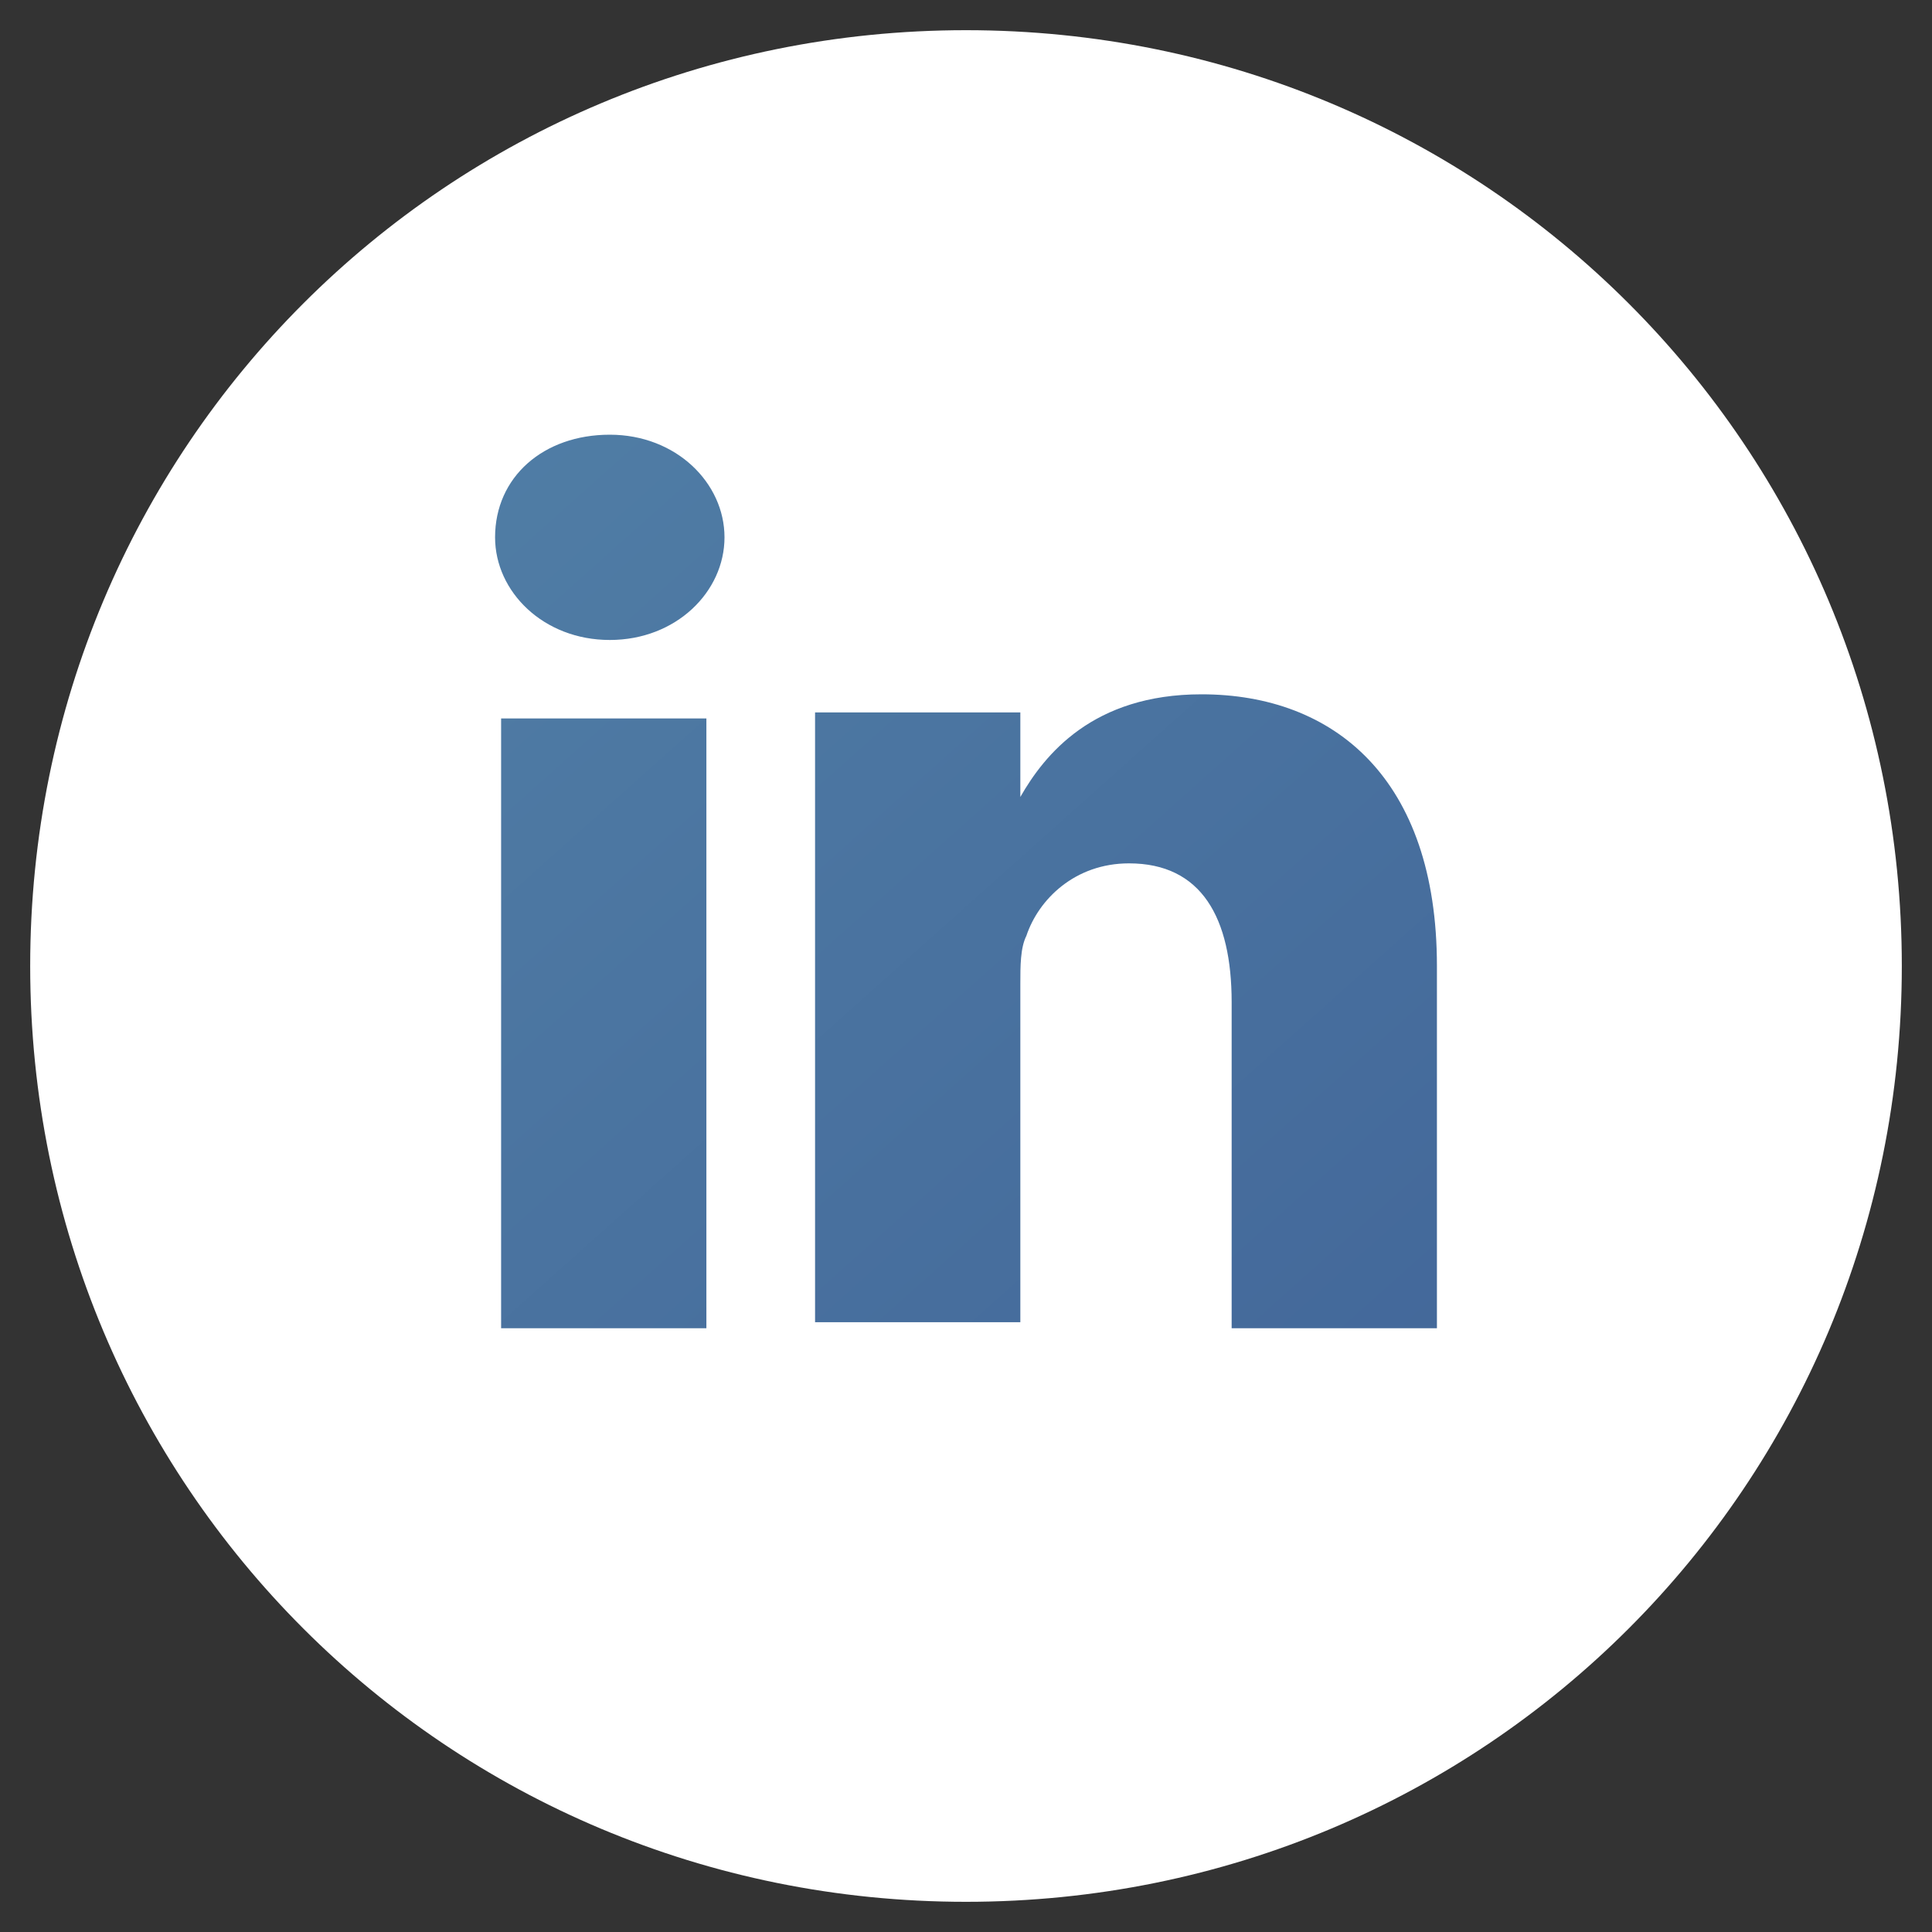
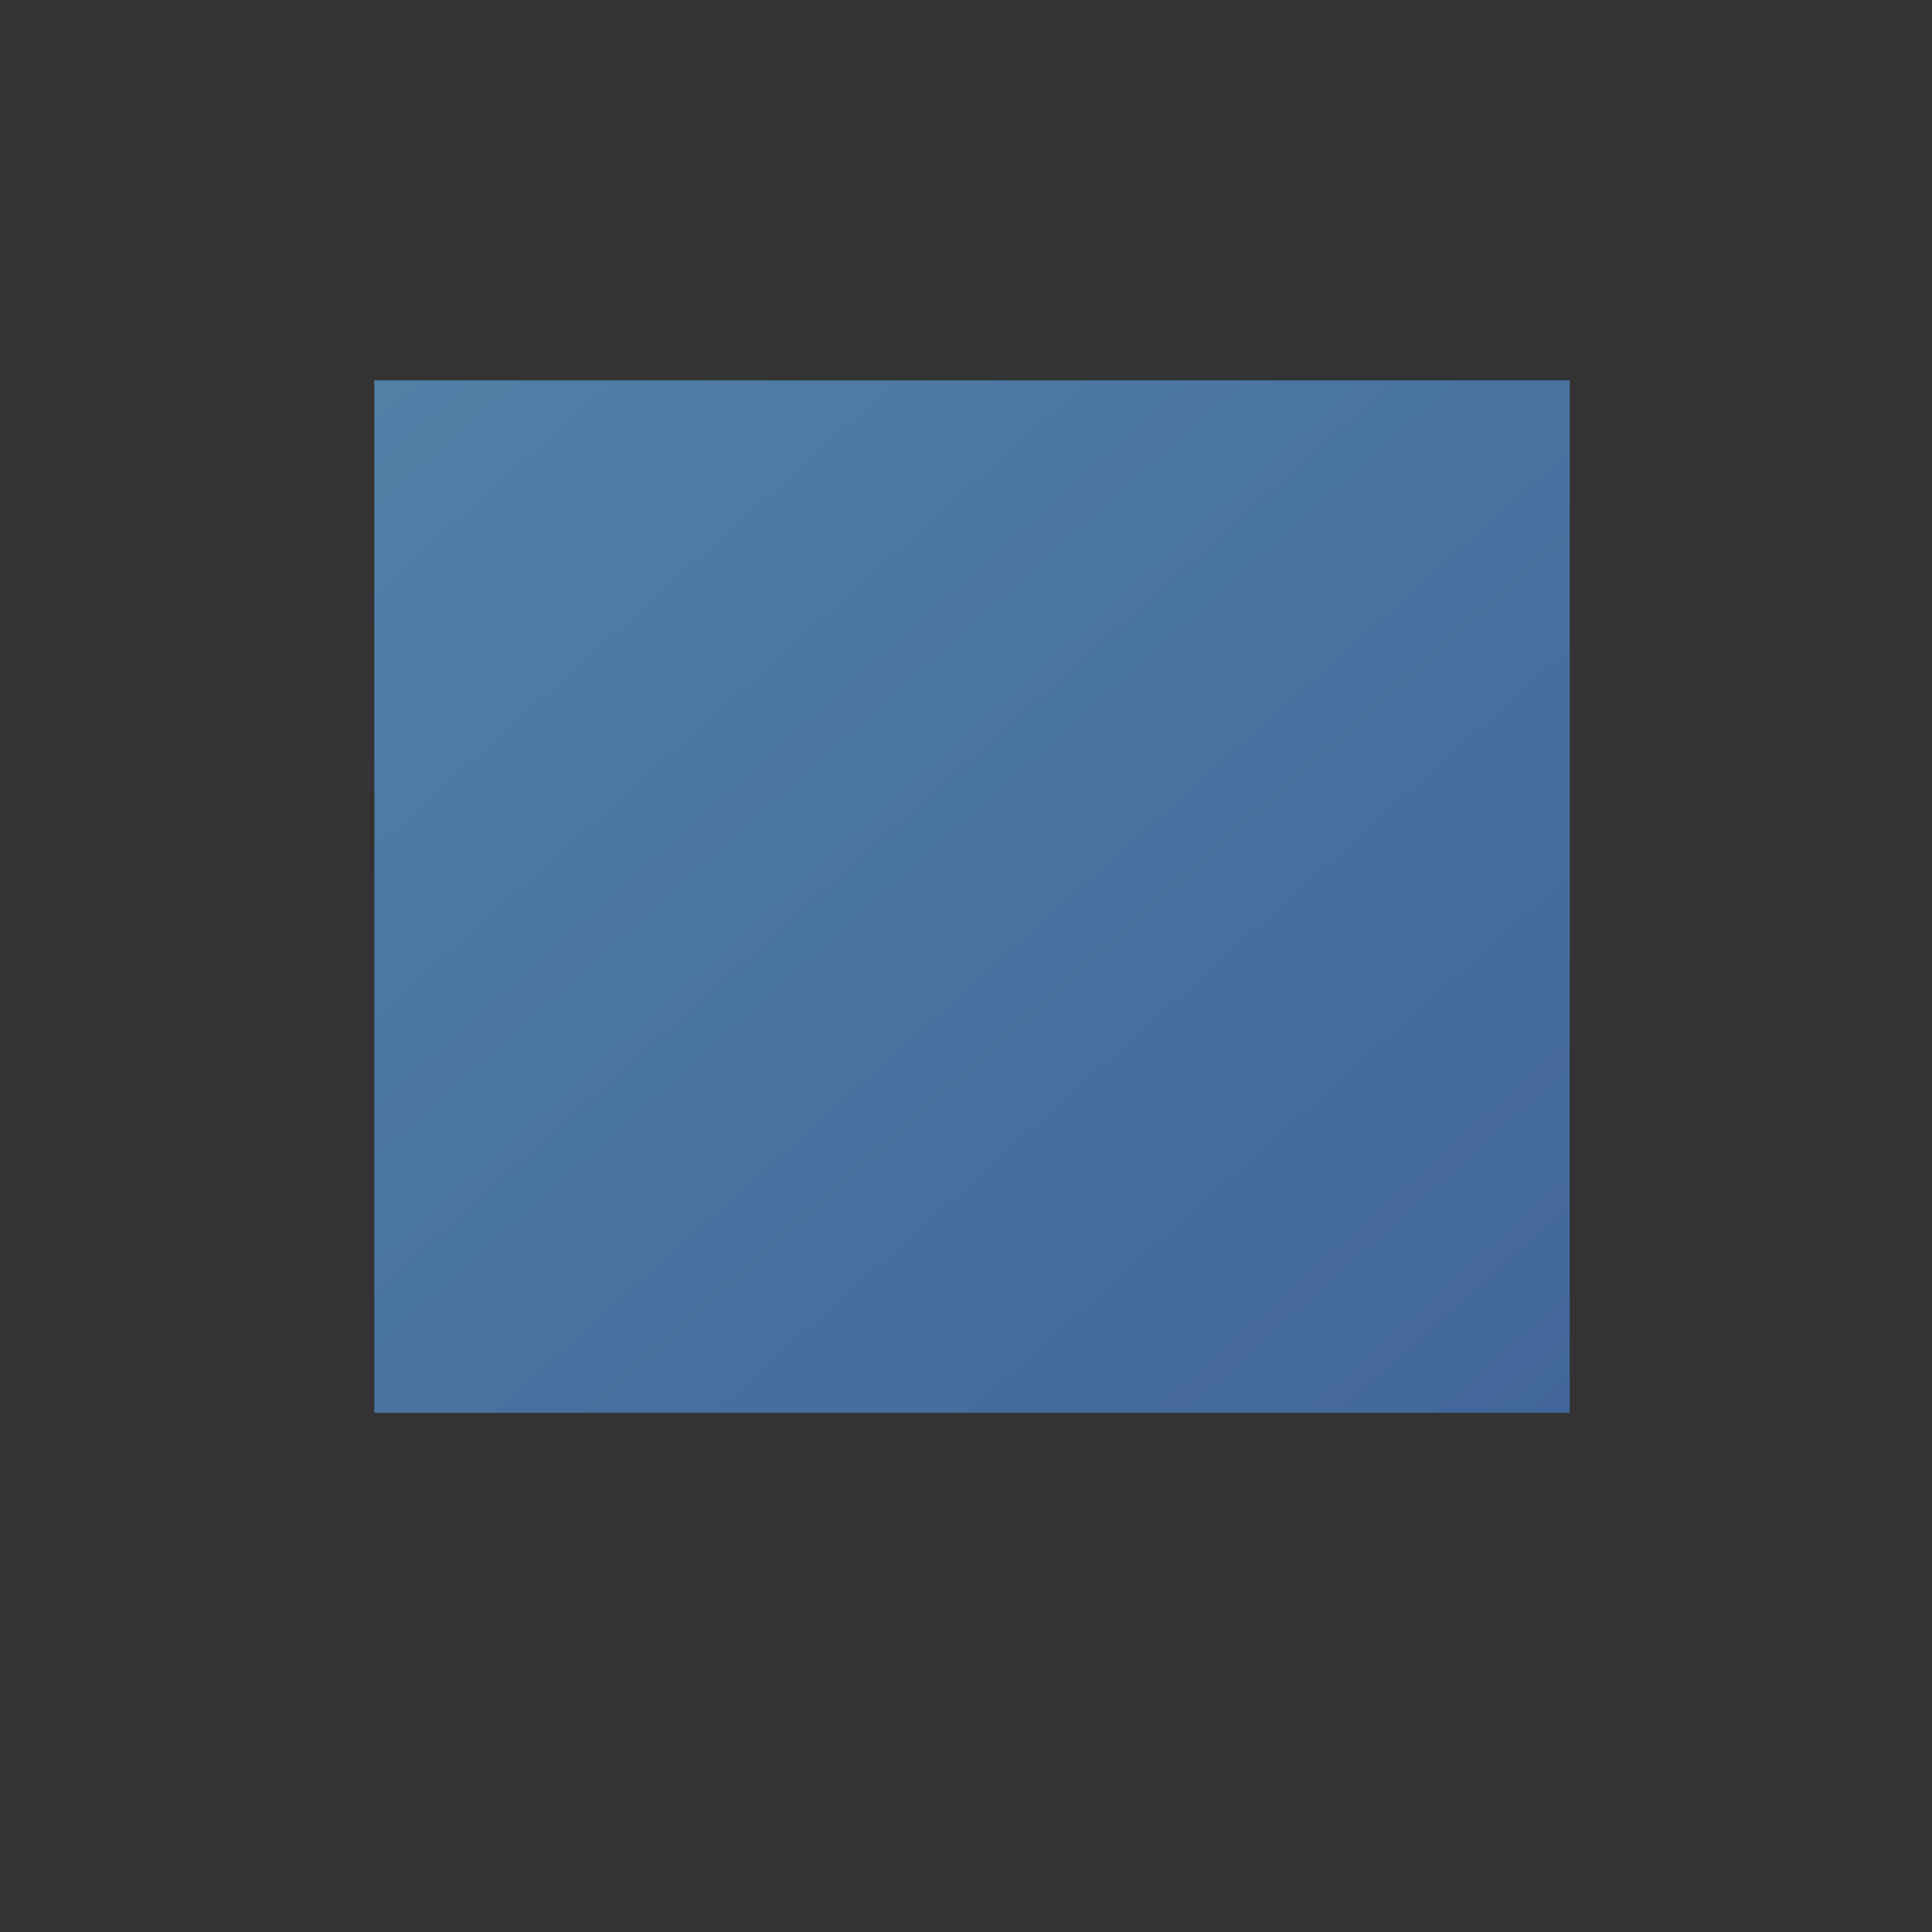
<svg xmlns="http://www.w3.org/2000/svg" version="1.1" id="Layer_1" x="0px" y="0px" viewBox="191 381 32 32" enable-background="new 191 381 32 32" xml:space="preserve">
  <rect x="191" y="381" width="32" height="32" fill="#333333" stroke="none" />
  <linearGradient id="SVGID_1_" gradientUnits="userSpaceOnUse" x1="198.475" y1="386.223" x2="215.774" y2="405.582">
    <stop offset="0" style="stop-color:#517FA6" />
    <stop offset="1" style="stop-color:#426699" />
  </linearGradient>
  <rect x="197.2" y="387.3" fill="url(#SVGID_1_)" width="19.8" height="17.1" />
  <g>
-     <path fill="#FFFFFF" d="M207.9,394.4L207.9,394.4C207.9,394.4,207.9,394.4,207.9,394.4L207.9,394.4z" />
-     <path fill="#FFFFFF" d="M207,381.5c-8.6,0-15.5,6.9-15.5,15.5s6.9,15.5,15.5,15.5s15.5-6.9,15.5-15.5S215.6,381.5,207,381.5z    M202.7,403h-3.4v-10.1h3.4V403L202.7,403z M201.1,391.6L201.1,391.6c-1.1,0-1.9-0.8-1.9-1.7c0-1,0.8-1.7,1.9-1.7   c1.1,0,1.9,0.8,1.9,1.7C203,390.8,202.2,391.6,201.1,391.6z M214.8,403h-3.4v-5.4c0-1.4-0.5-2.3-1.7-2.3c-0.9,0-1.5,0.6-1.7,1.2   c-0.1,0.2-0.1,0.5-0.1,0.8v5.6h-3.4c0,0,0-9.1,0-10.1h3.4v1.4c0.4-0.7,1.2-1.7,3-1.7c2.2,0,3.9,1.4,3.9,4.5L214.8,403L214.8,403z" />
-   </g>
+     </g>
</svg>